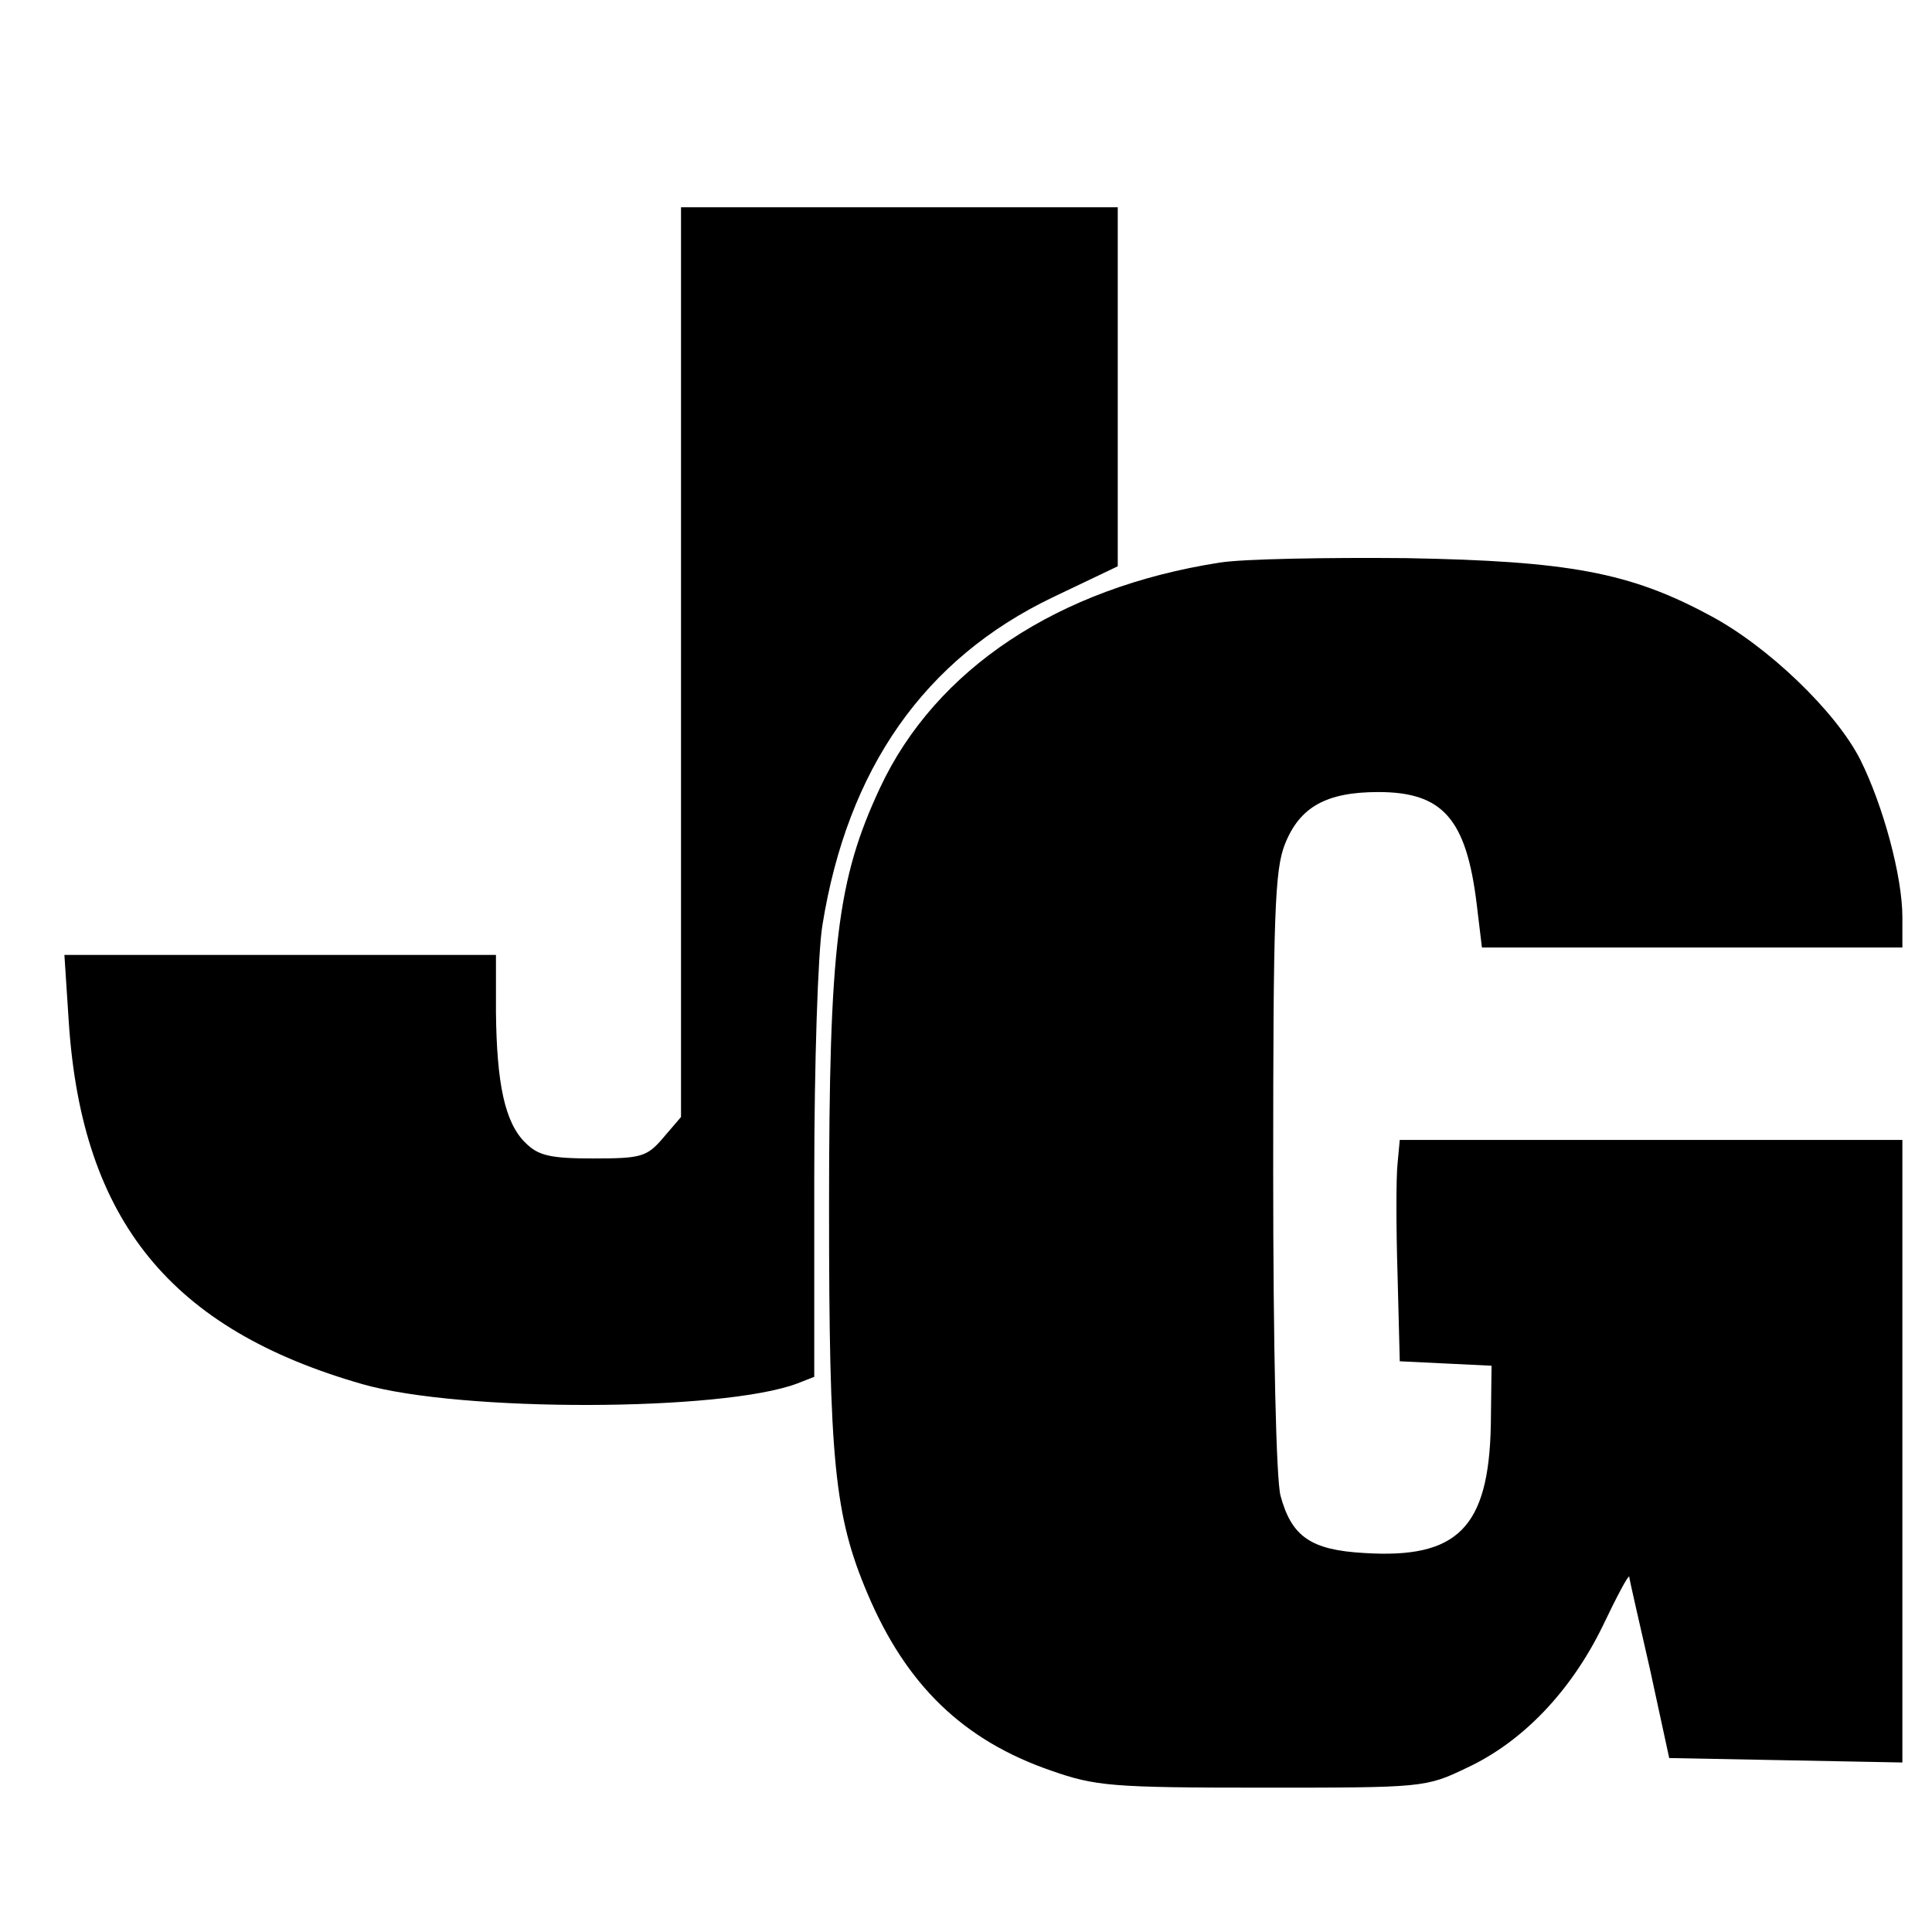
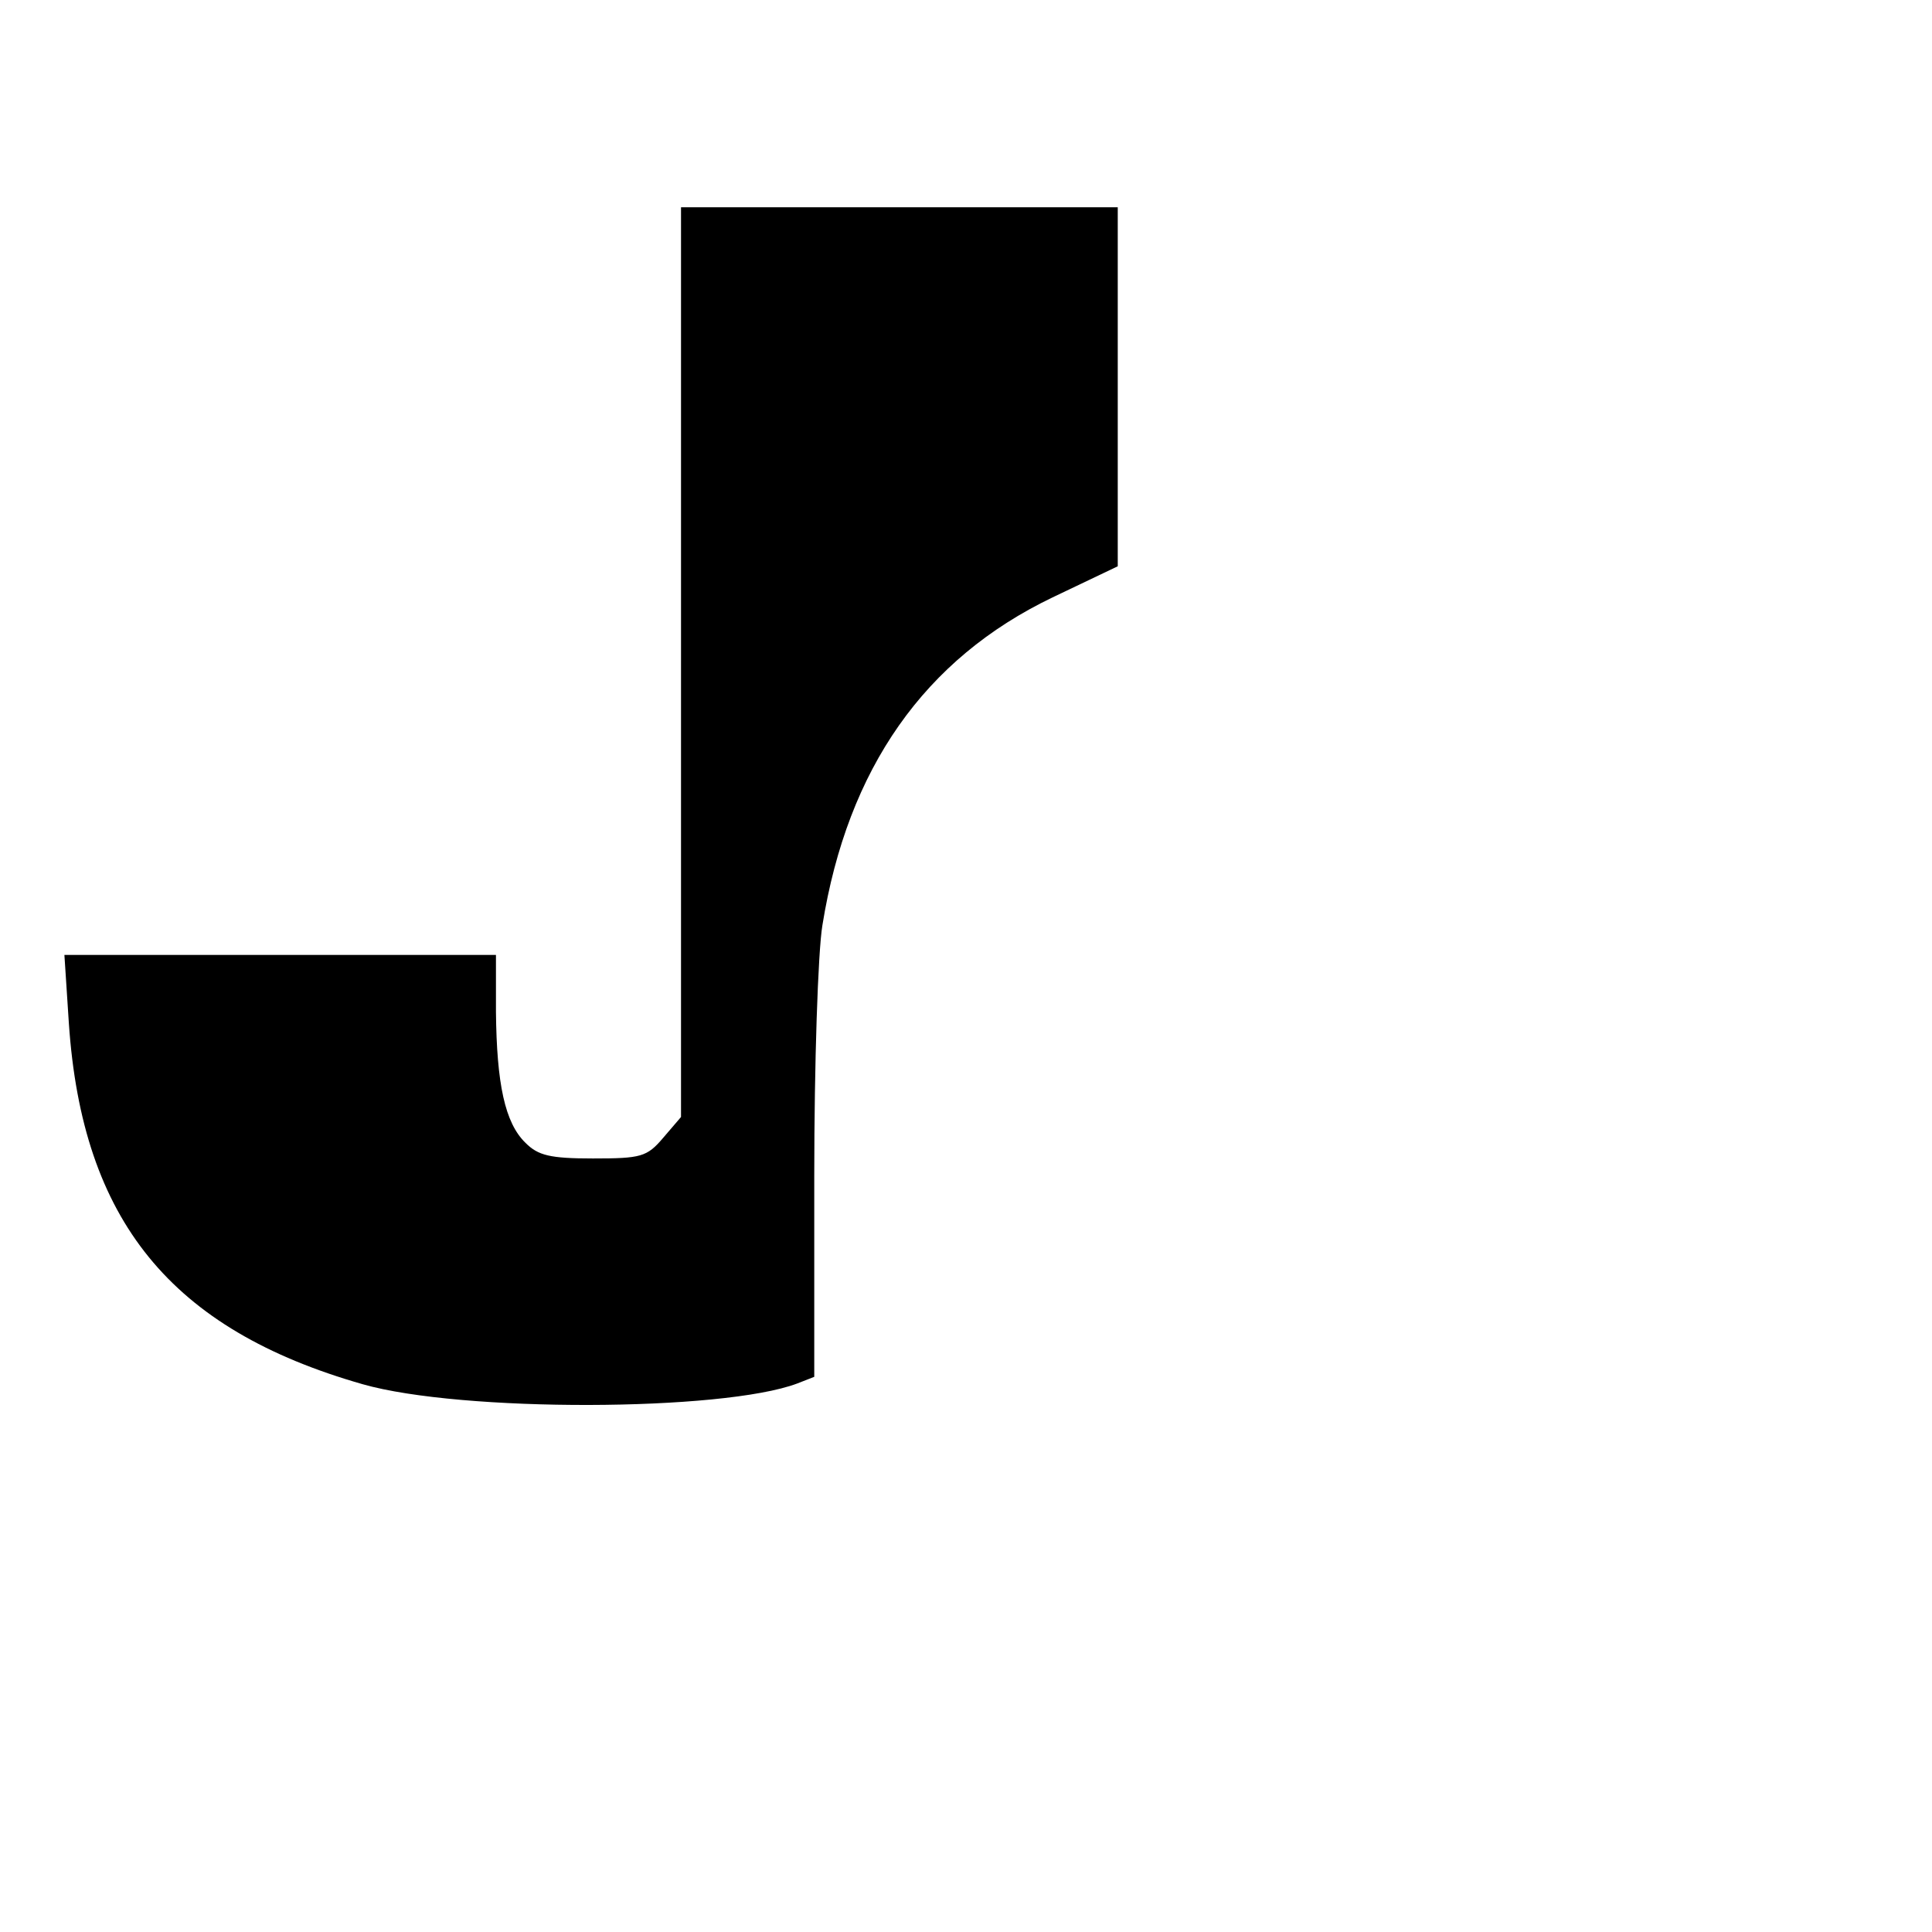
<svg xmlns="http://www.w3.org/2000/svg" version="1.0" width="261pt" height="261pt" viewBox="0 0 261 261" preserveAspectRatio="xMidYMid meet">
  <g transform="translate(0,261) scale(0.1,-0.1)" fill="#000000" stroke="none">
    <path d="M920 1716 l0 -615 -24 -28 c-22 -26 -30 -28 -95 -28 -58 0 -74 4 -91 21 -28 27 -39 80 -40 177 l0 77 -292 0 -291 0 6 -92 c18 -267 138 -414 397 -488 133 -38 486 -37 587 1 l23 9 0 272 c0 150 5 302 11 338 34 212 138 360 311 443 l88 42 0 243 0 242 -295 0 -295 0 0 -614z" />
-     <path d="M1648 1850 c-219 -34 -384 -144 -459 -304 -58 -124 -69 -213 -69 -568 0 -341 7 -415 52 -521 52 -123 129 -198 248 -239 60 -21 82 -23 285 -23 218 0 221 0 277 27 75 35 140 103 183 191 19 40 35 70 36 67 0 -3 13 -59 28 -125 l26 -120 158 -3 157 -3 0 421 0 420 -339 0 -340 0 -3 -32 c-2 -18 -2 -86 0 -150 l3 -117 62 -3 62 -3 -1 -81 c-3 -138 -45 -180 -171 -172 -72 4 -98 22 -113 77 -6 21 -10 201 -10 438 0 348 2 408 16 443 20 50 56 70 126 70 87 0 119 -36 133 -152 l7 -58 284 0 284 0 0 41 c0 55 -26 151 -57 213 -33 65 -125 153 -202 194 -109 59 -192 74 -411 78 -107 1 -221 -1 -252 -6z" />
  </g>
</svg>